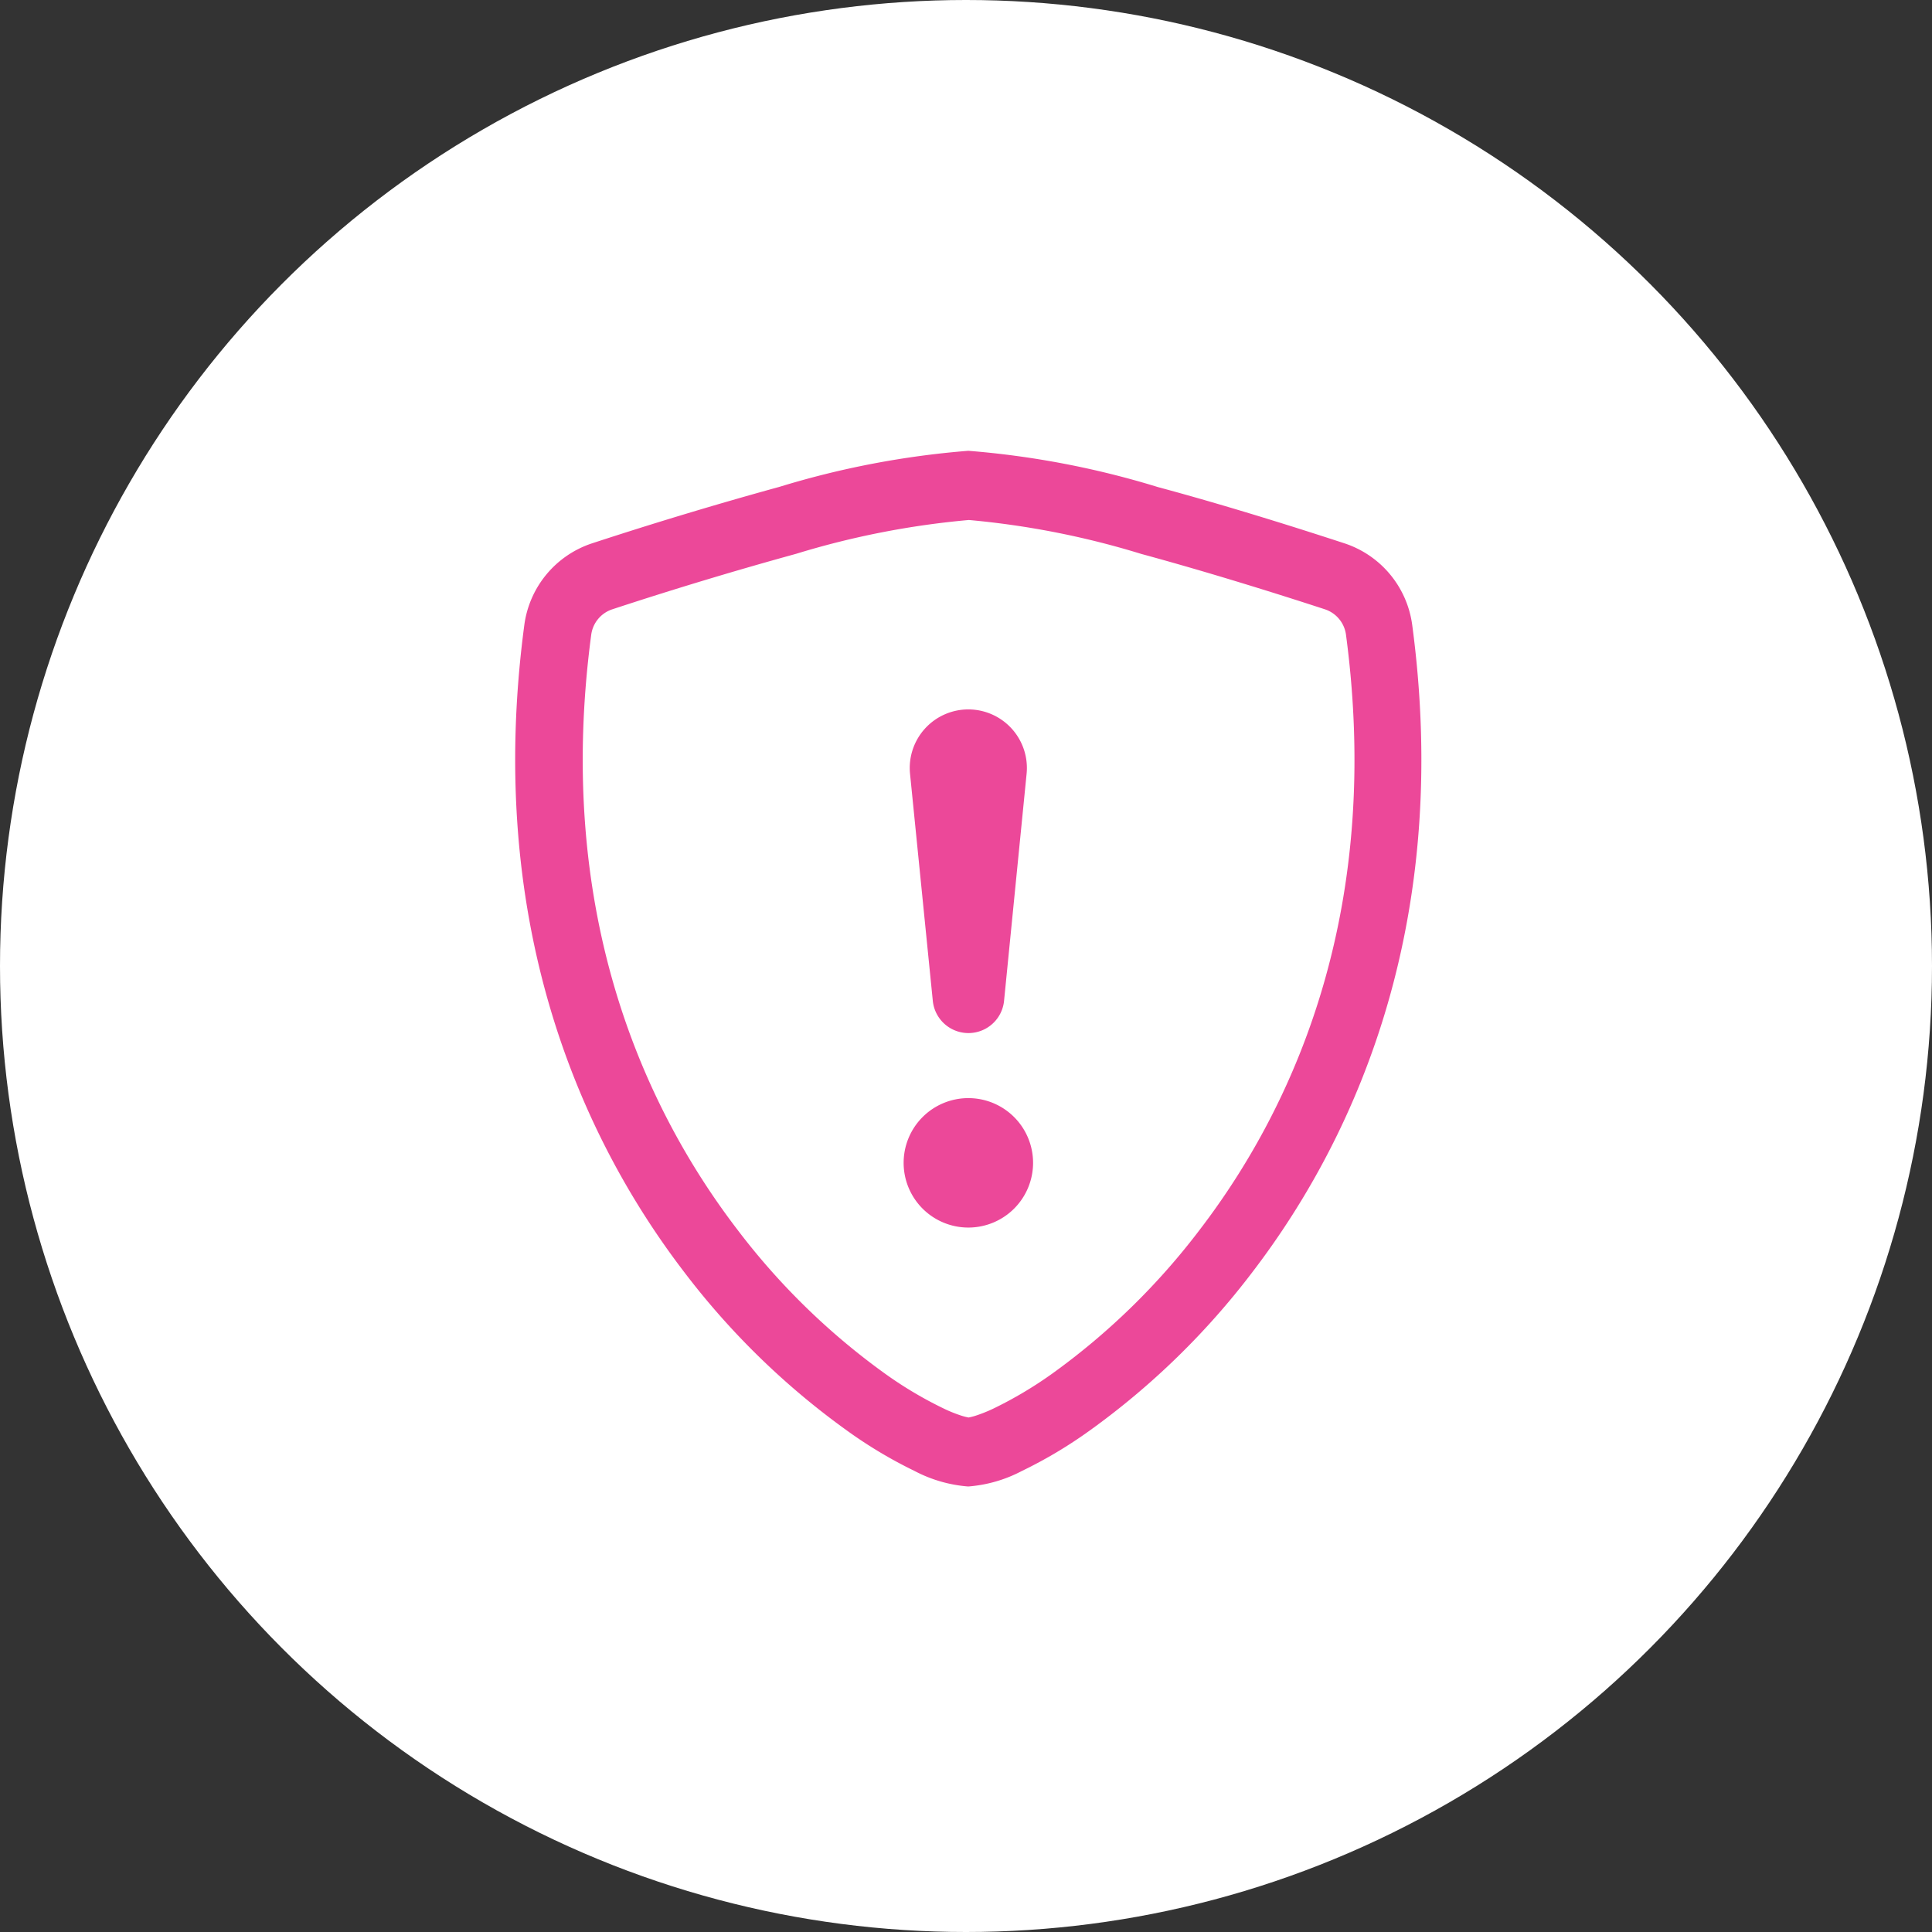
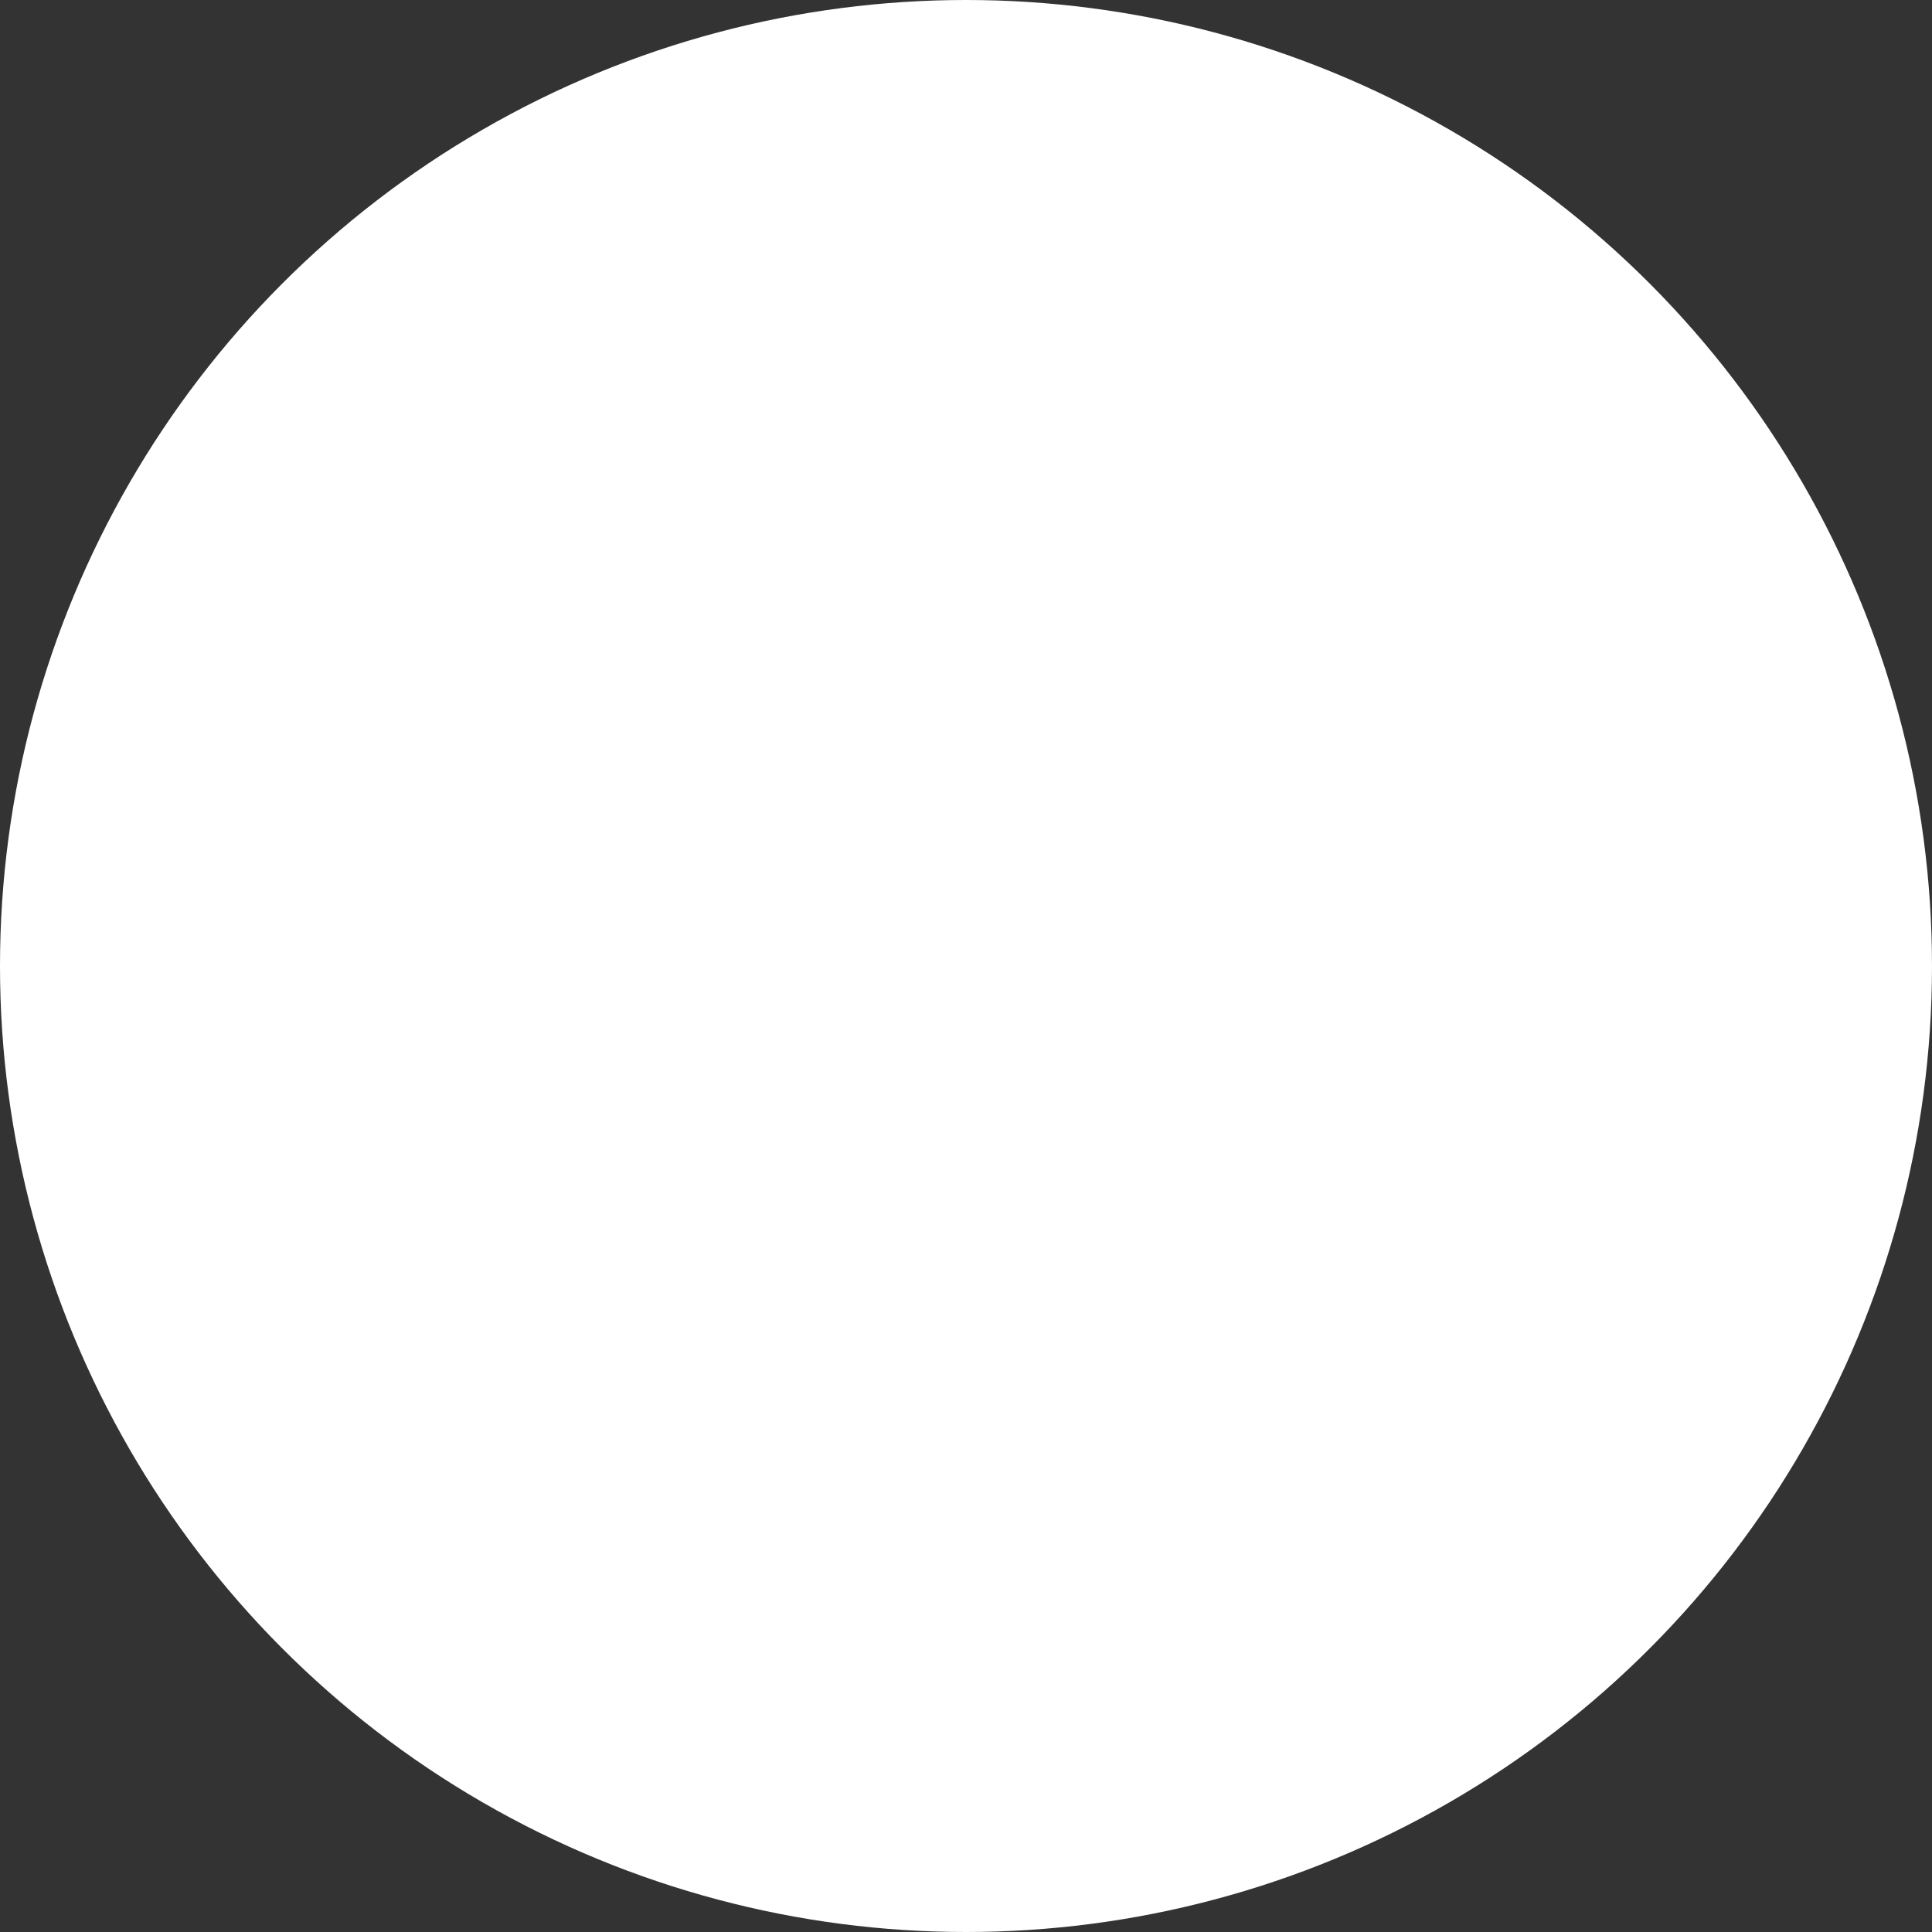
<svg xmlns="http://www.w3.org/2000/svg" width="60" height="60" viewBox="0 0 60 60">
  <rect x="0" y="0" width="60" height="60" fill="#333333" stroke="none" />
  <g id="icon-shield-exclamation-white-bg" transform="translate(-55 -63)">
    <circle id="Ellipse_438" data-name="Ellipse 438" cx="30" cy="30" r="30" transform="translate(55 63)" fill="#fff" />
    <g id="shield-exclamation" transform="translate(70 77)">
-       <path id="Path_116344" data-name="Path 116344" d="M9.721,3.2q-2.872.791-5.7,1.721a.965.965,0,0,0-.659.784c-1.114,8.357,1.459,14.454,4.529,18.47a21.51,21.51,0,0,0,4.6,4.489,12.216,12.216,0,0,0,1.8,1.071,4.256,4.256,0,0,0,.589.237,2.01,2.01,0,0,0,.2.05,2.011,2.011,0,0,0,.2-.05,4.556,4.556,0,0,0,.591-.237,12.506,12.506,0,0,0,1.8-1.071,21.51,21.51,0,0,0,4.6-4.489c3.07-4.015,5.643-10.114,4.529-18.47a.965.965,0,0,0-.659-.784c-1.309-.428-3.518-1.126-5.7-1.719a26.147,26.147,0,0,0-5.351-1.053A26.172,26.172,0,0,0,9.721,3.2ZM9.186,1.126A27.367,27.367,0,0,1,15.072,0a27.367,27.367,0,0,1,5.886,1.126c2.231.6,4.481,1.317,5.8,1.749a3.1,3.1,0,0,1,2.1,2.537c1.2,9-1.582,15.67-4.955,20.083a23.721,23.721,0,0,1-5.06,4.931,14.072,14.072,0,0,1-2.107,1.256,4.264,4.264,0,0,1-1.667.482,4.273,4.273,0,0,1-1.667-.482A14.071,14.071,0,0,1,11.3,30.425a23.721,23.721,0,0,1-5.06-4.931C2.866,21.082.085,14.412,1.283,5.412a3.1,3.1,0,0,1,2.1-2.537q2.88-.944,5.8-1.749" transform="translate(0)" fill="#ec4899" />
-       <path id="Path_116345" data-name="Path 116345" d="M7,18.077a2.01,2.01,0,1,1,2.01,2.01A2.01,2.01,0,0,1,7,18.077M7.2,6.005a1.819,1.819,0,1,1,3.618,0l-.7,7.05a1.112,1.112,0,0,1-2.211,0Z" transform="translate(6.063 4.036)" fill="#ec4899" />
-     </g>
+       </g>
  </g>
</svg>